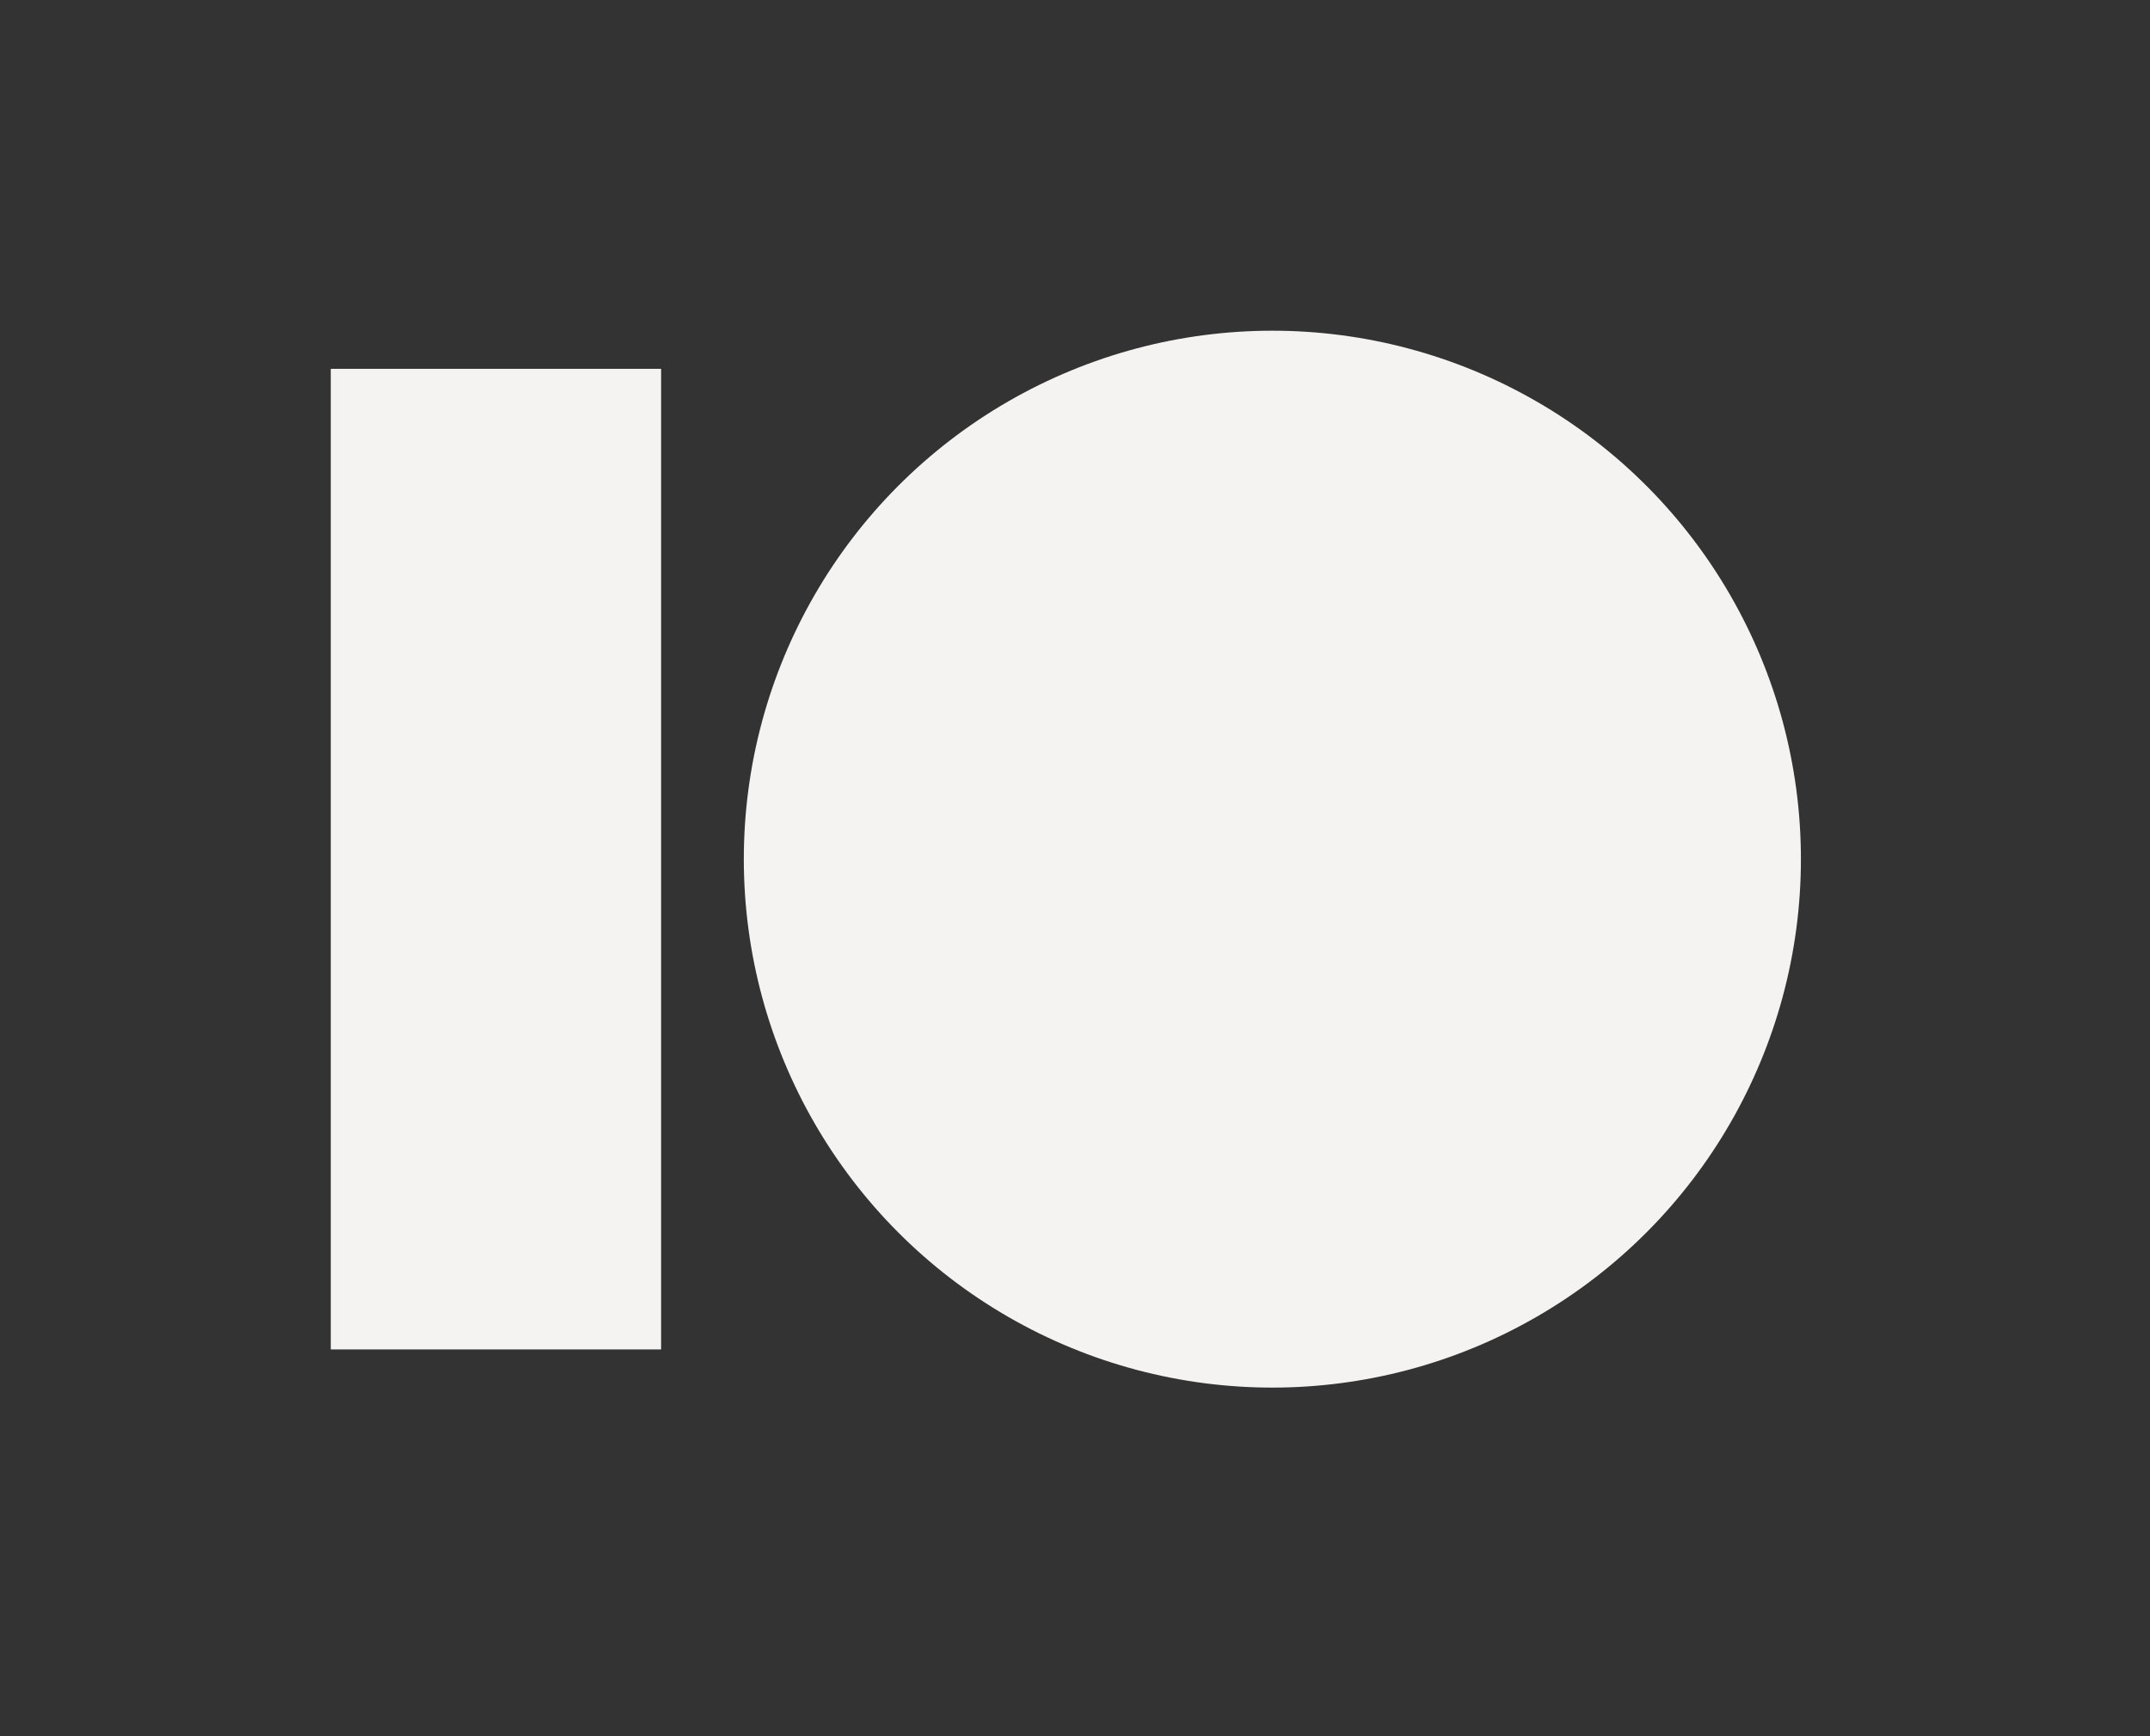
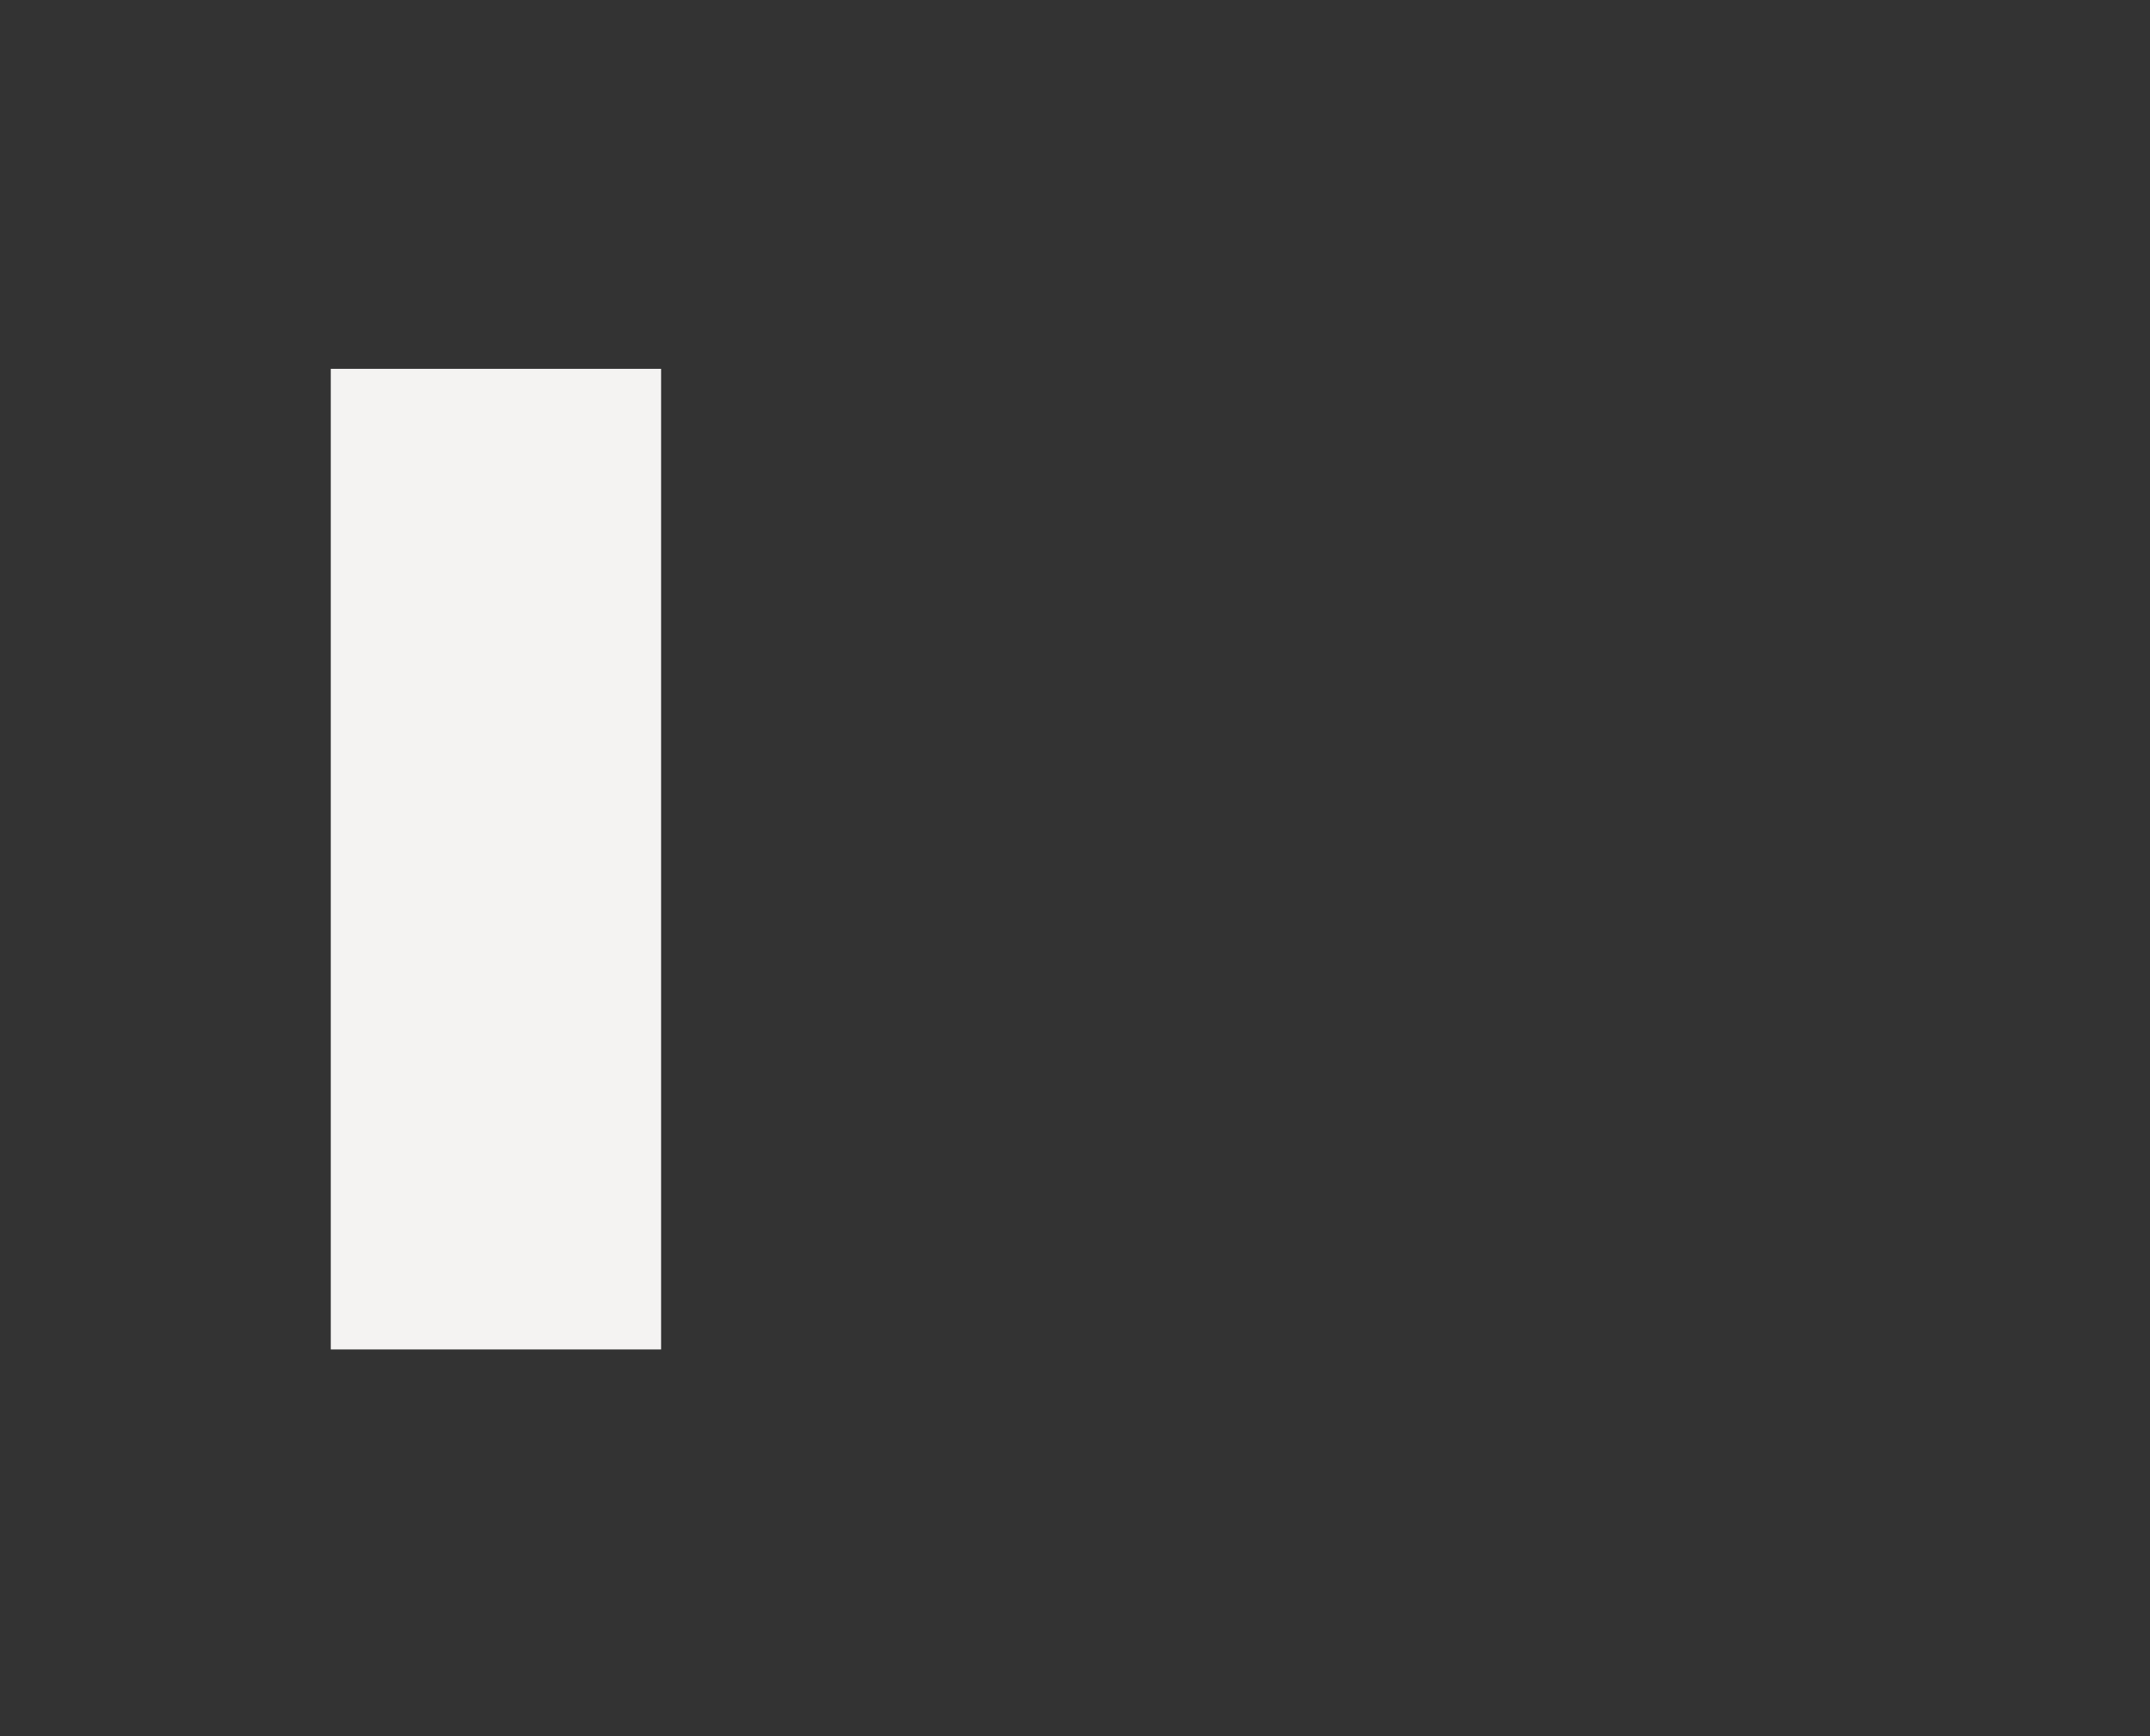
<svg xmlns="http://www.w3.org/2000/svg" width="104" height="84" fill="none">
  <rect width="100%" height="100%" fill="#333333" stroke="none" />
-   <path fill="#F4F3F2" d="M16 17.845h15.979v47.443H16z" />
-   <circle cx="61.547" cy="41.567" r="25.567" fill="#F4F3F2" />
+   <path fill="#F4F3F2" d="M16 17.845h15.979v47.443H16" />
</svg>